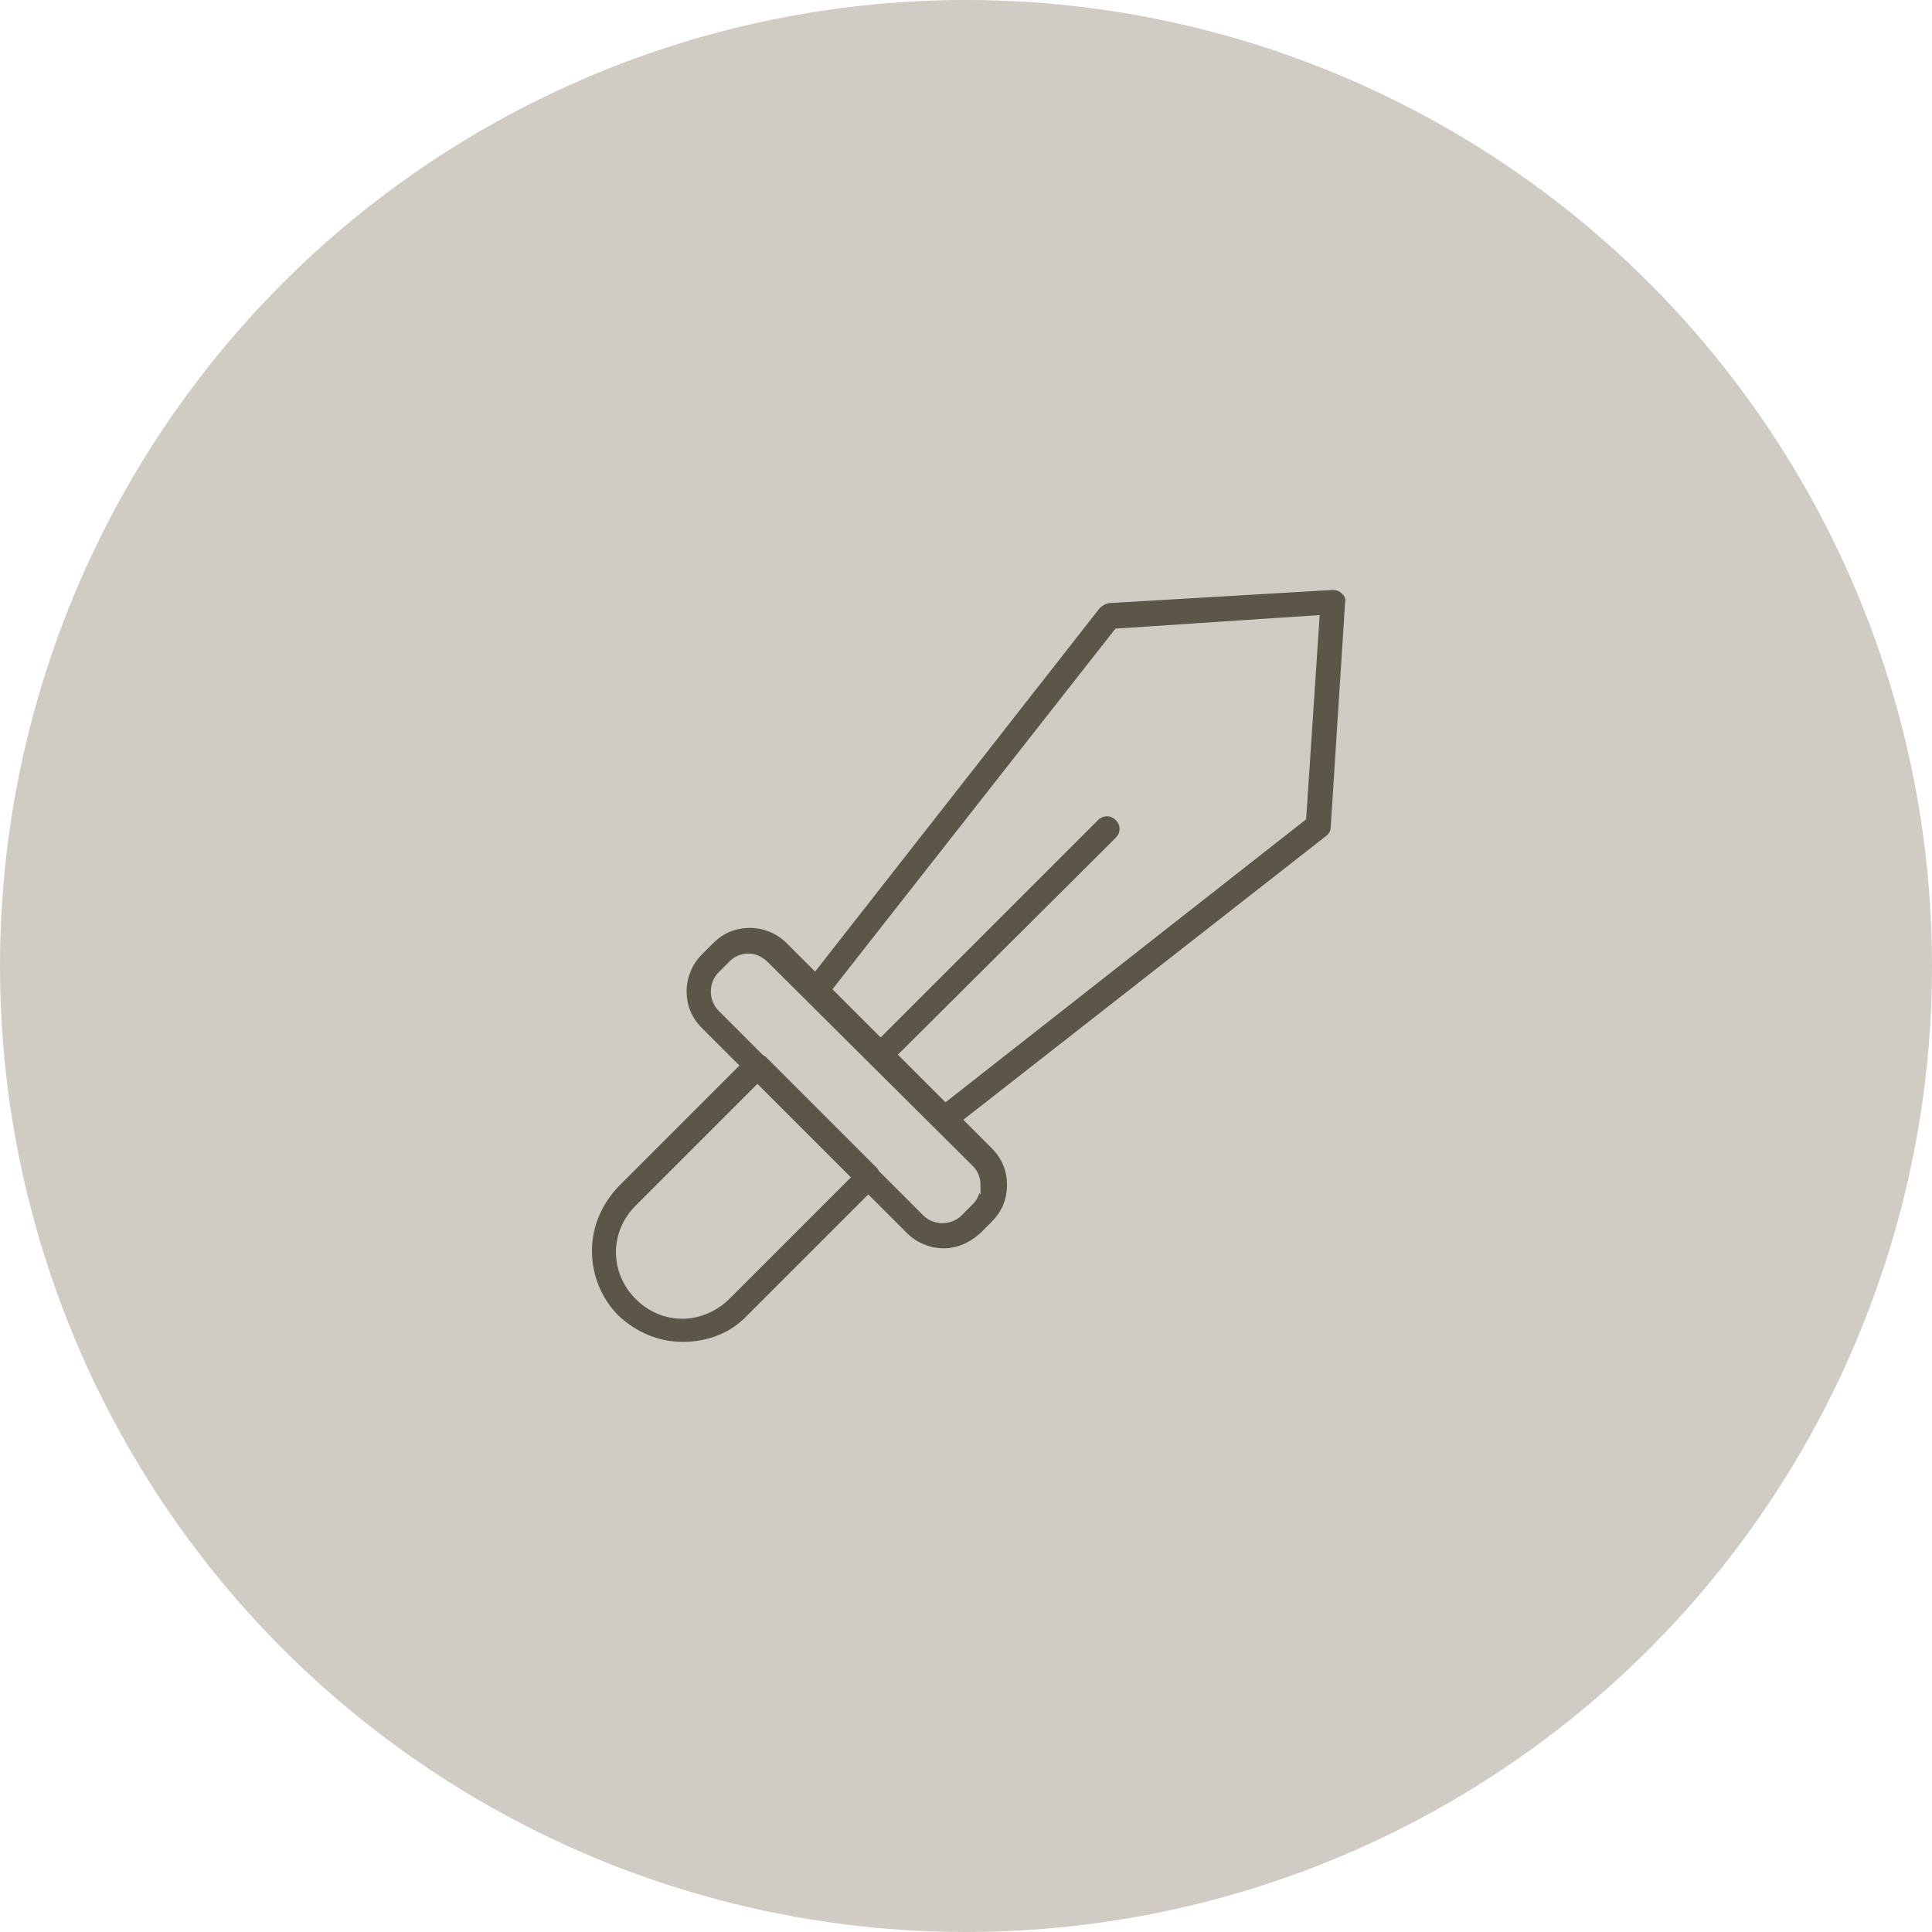
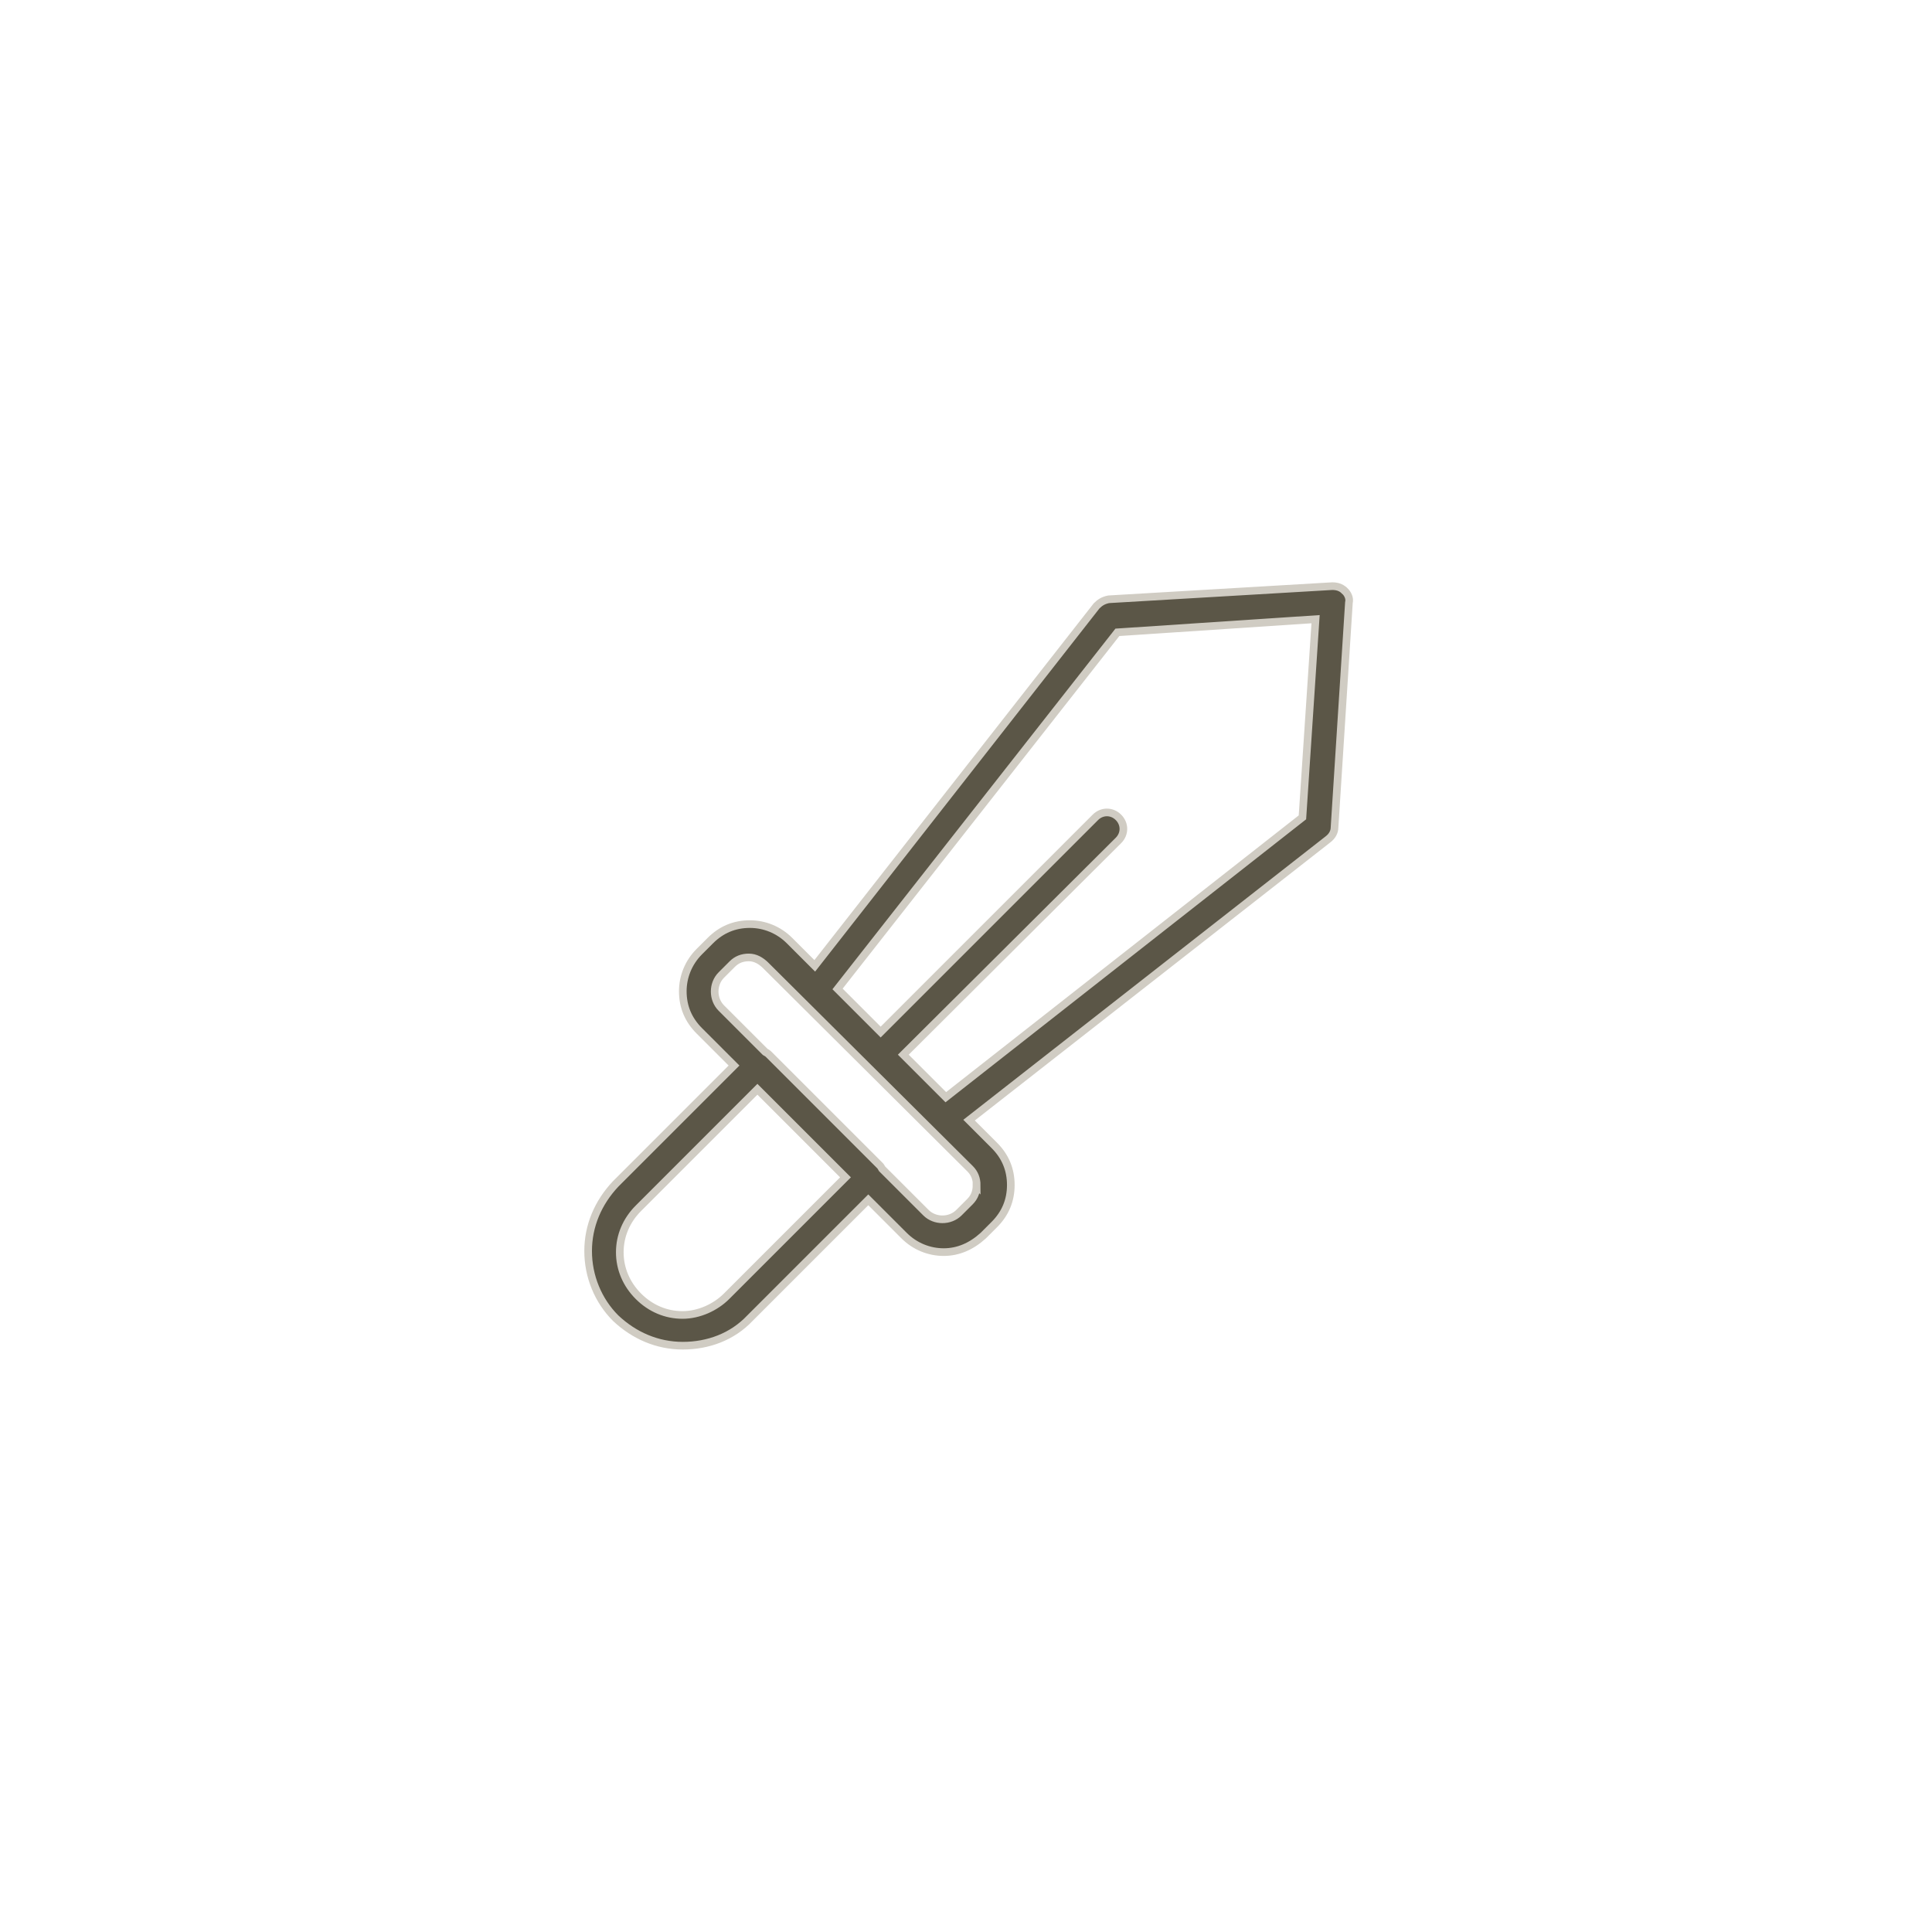
<svg xmlns="http://www.w3.org/2000/svg" id="Layer_2" width="126.34" height="126.34" viewBox="0 0 126.34 126.34">
  <defs>
    <style>
      .cls-1 {
        fill: #d0ccc3;
      }

      .cls-2 {
        fill: #5b5647;
        stroke: #d0ccc3;
        stroke-miterlimit: 10;
        stroke-width: .5px;
      }
    </style>
  </defs>
  <g id="Layer_1-2" data-name="Layer_1">
-     <circle class="cls-1" cx="63.17" cy="63.17" r="63.17" />
    <path class="cls-2" d="M87.91,38.62c-.22-.22-.5-.29-.79-.29l-14.62.86c-.36.07-.58.22-.79.43l-18.43,23.54-1.65-1.65c-.72-.72-1.66-1.08-2.59-1.08-1.01,0-1.87.36-2.59,1.08l-.72.72c-.72.72-1.08,1.66-1.08,2.59,0,1.01.36,1.87,1.08,2.59l2.27,2.27-7.74,7.74c-1.15,1.22-1.8,2.74-1.8,4.39s.65,3.24,1.8,4.39c1.22,1.15,2.74,1.8,4.39,1.8s3.24-.58,4.39-1.8l7.74-7.74,2.34,2.34c.72.72,1.66,1.08,2.59,1.08s1.8-.36,2.59-1.08l.72-.72c.72-.72,1.08-1.58,1.08-2.59s-.36-1.87-1.08-2.59l-1.65-1.65,23.47-18.36c.29-.22.43-.5.43-.79l.94-14.69c.07-.29-.07-.58-.29-.79ZM47.51,84.77c-.72.72-1.8,1.22-2.88,1.22s-2.09-.43-2.88-1.22-1.22-1.8-1.22-2.88.43-2.09,1.22-2.88l7.78-7.78,5.76,5.76-7.78,7.78ZM63.86,77.5c0,.43-.14.79-.43,1.08l-.72.72c-.58.58-1.58.58-2.16,0l-2.87-2.87c-.05-.08-.08-.16-.15-.22l-7.27-7.27c-.07-.07-.15-.11-.22-.15l-2.87-2.87c-.58-.58-.58-1.58,0-2.16l.72-.72c.29-.29.65-.43,1.08-.43s.79.22,1.08.5l13.39,13.32c.29.29.43.65.43,1.08ZM85.17,53.45l-23.32,18.3-2.78-2.78,14.07-14.01c.43-.43.43-1.08,0-1.51-.43-.43-1.08-.43-1.51,0l-14.04,14.04-2.82-2.82,18.3-23.32,12.96-.86-.86,12.96Z" />
  </g>
</svg>